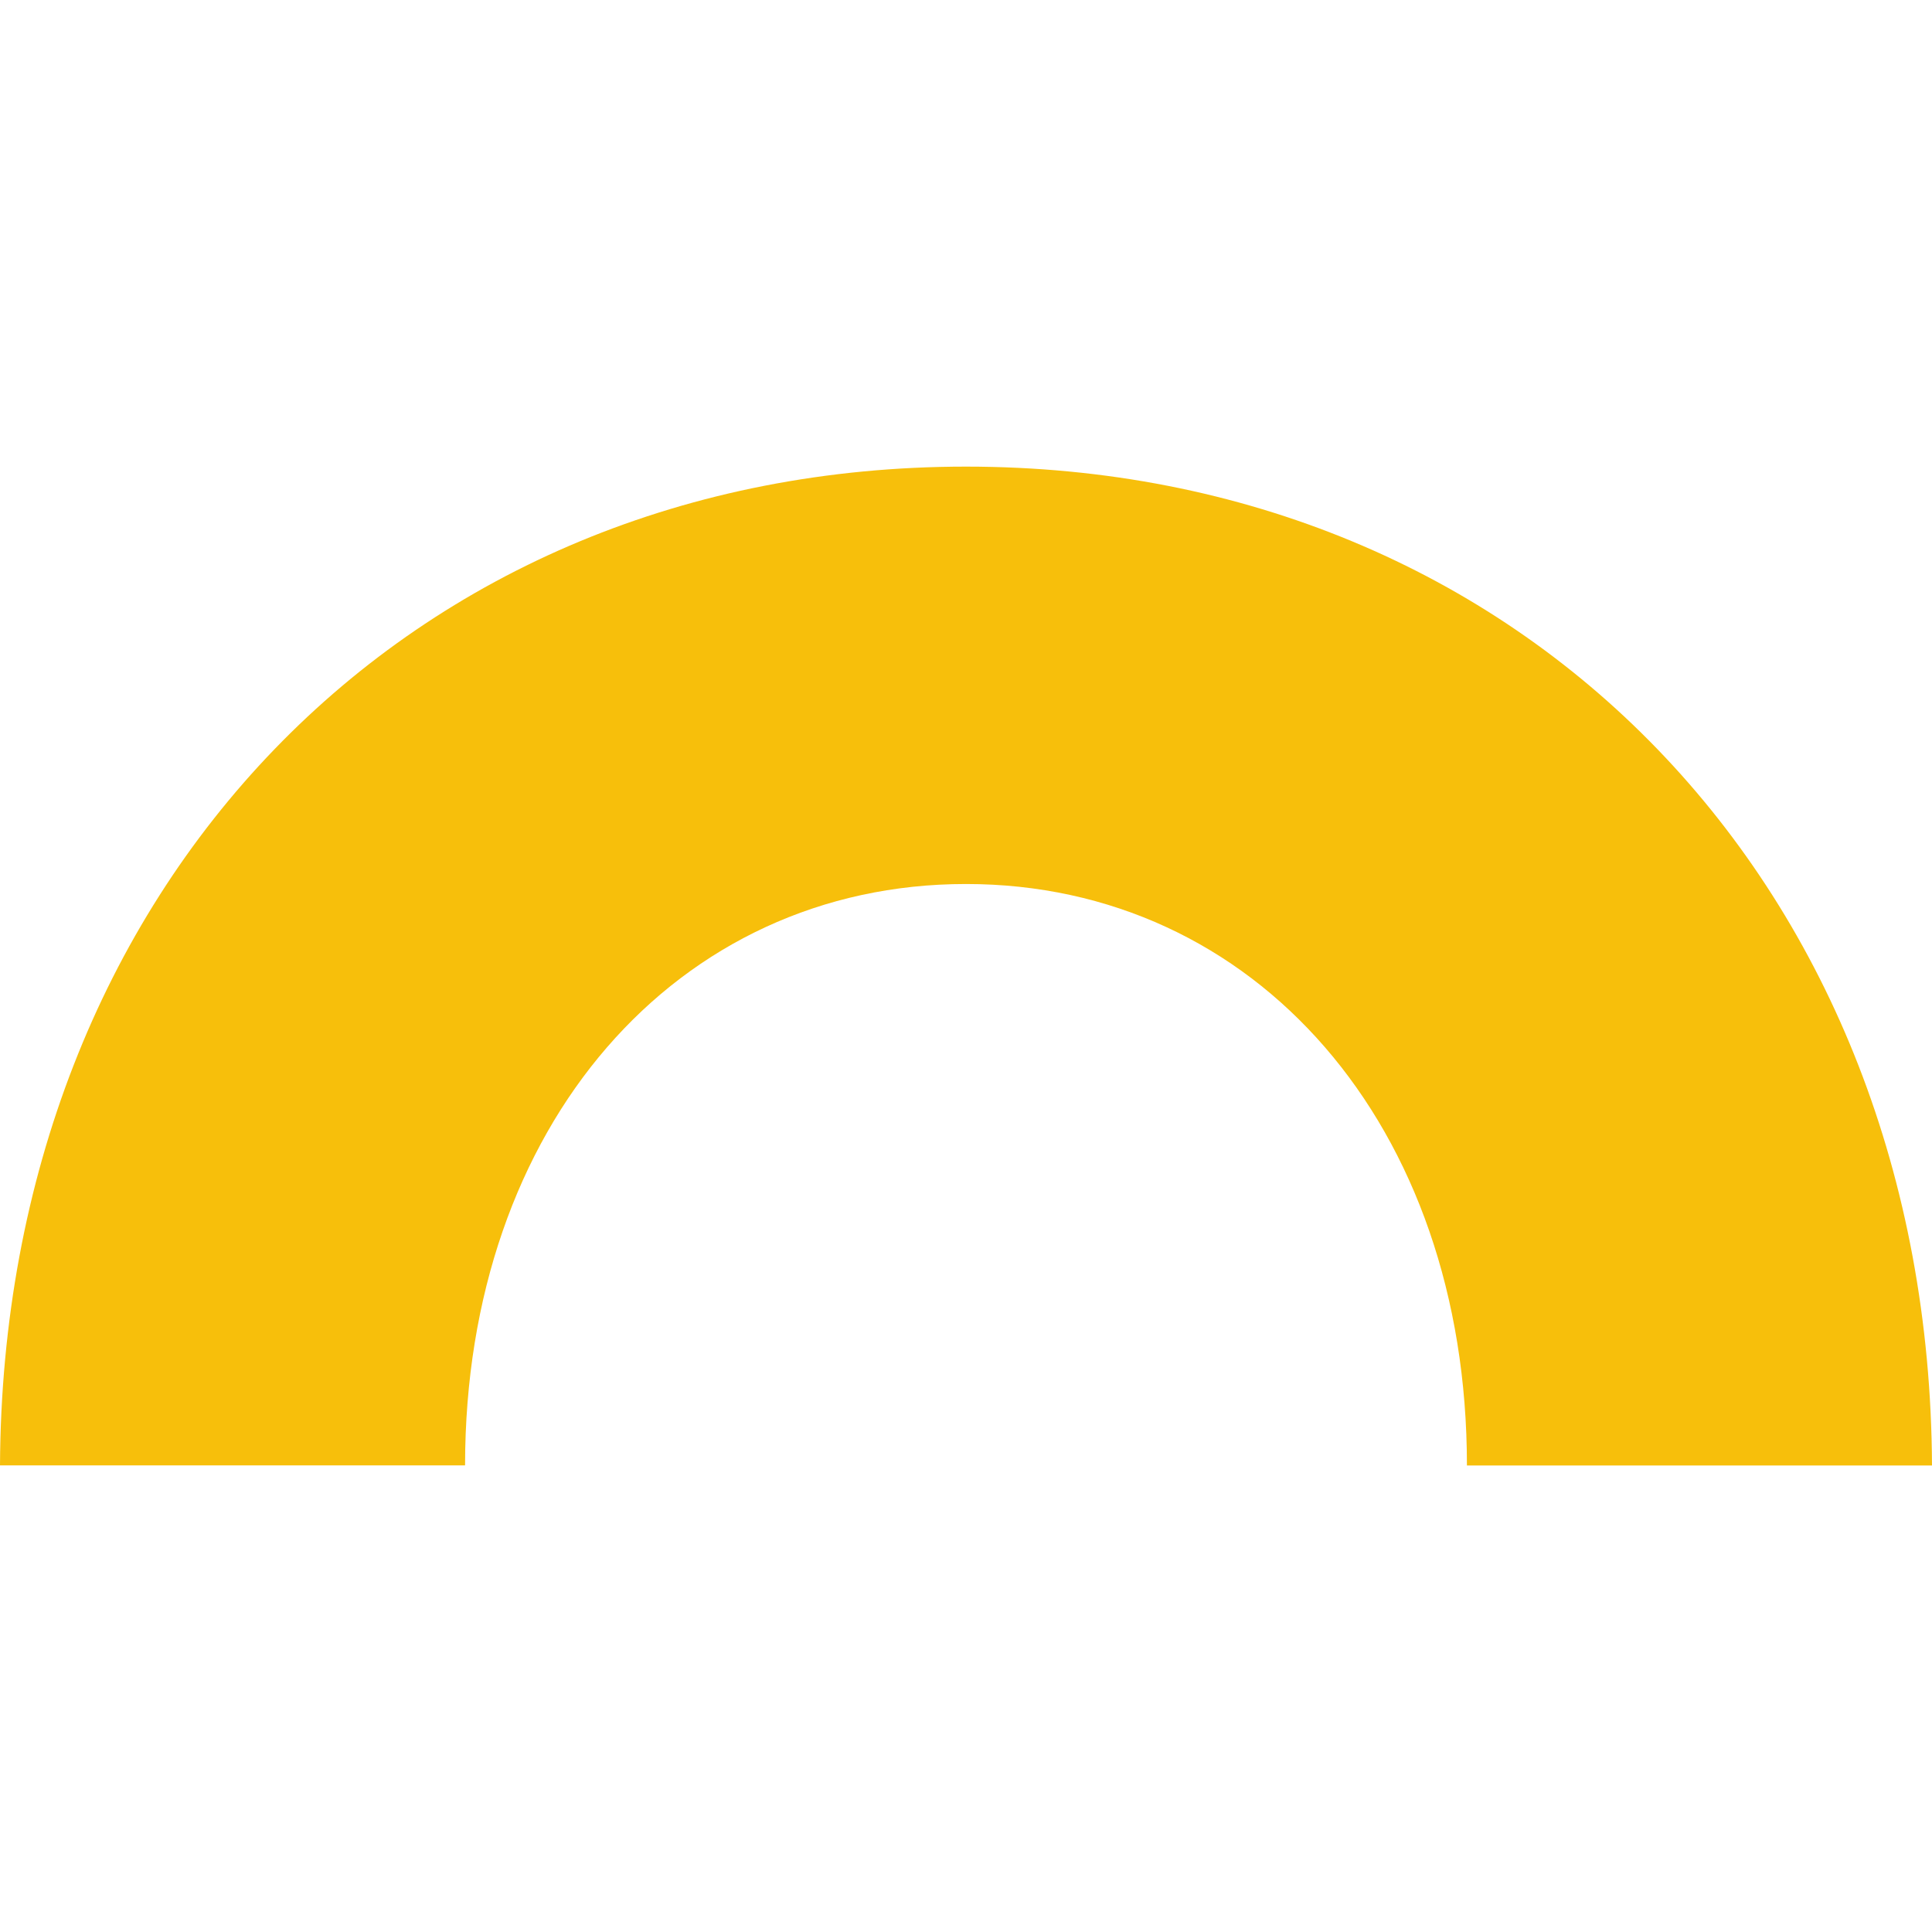
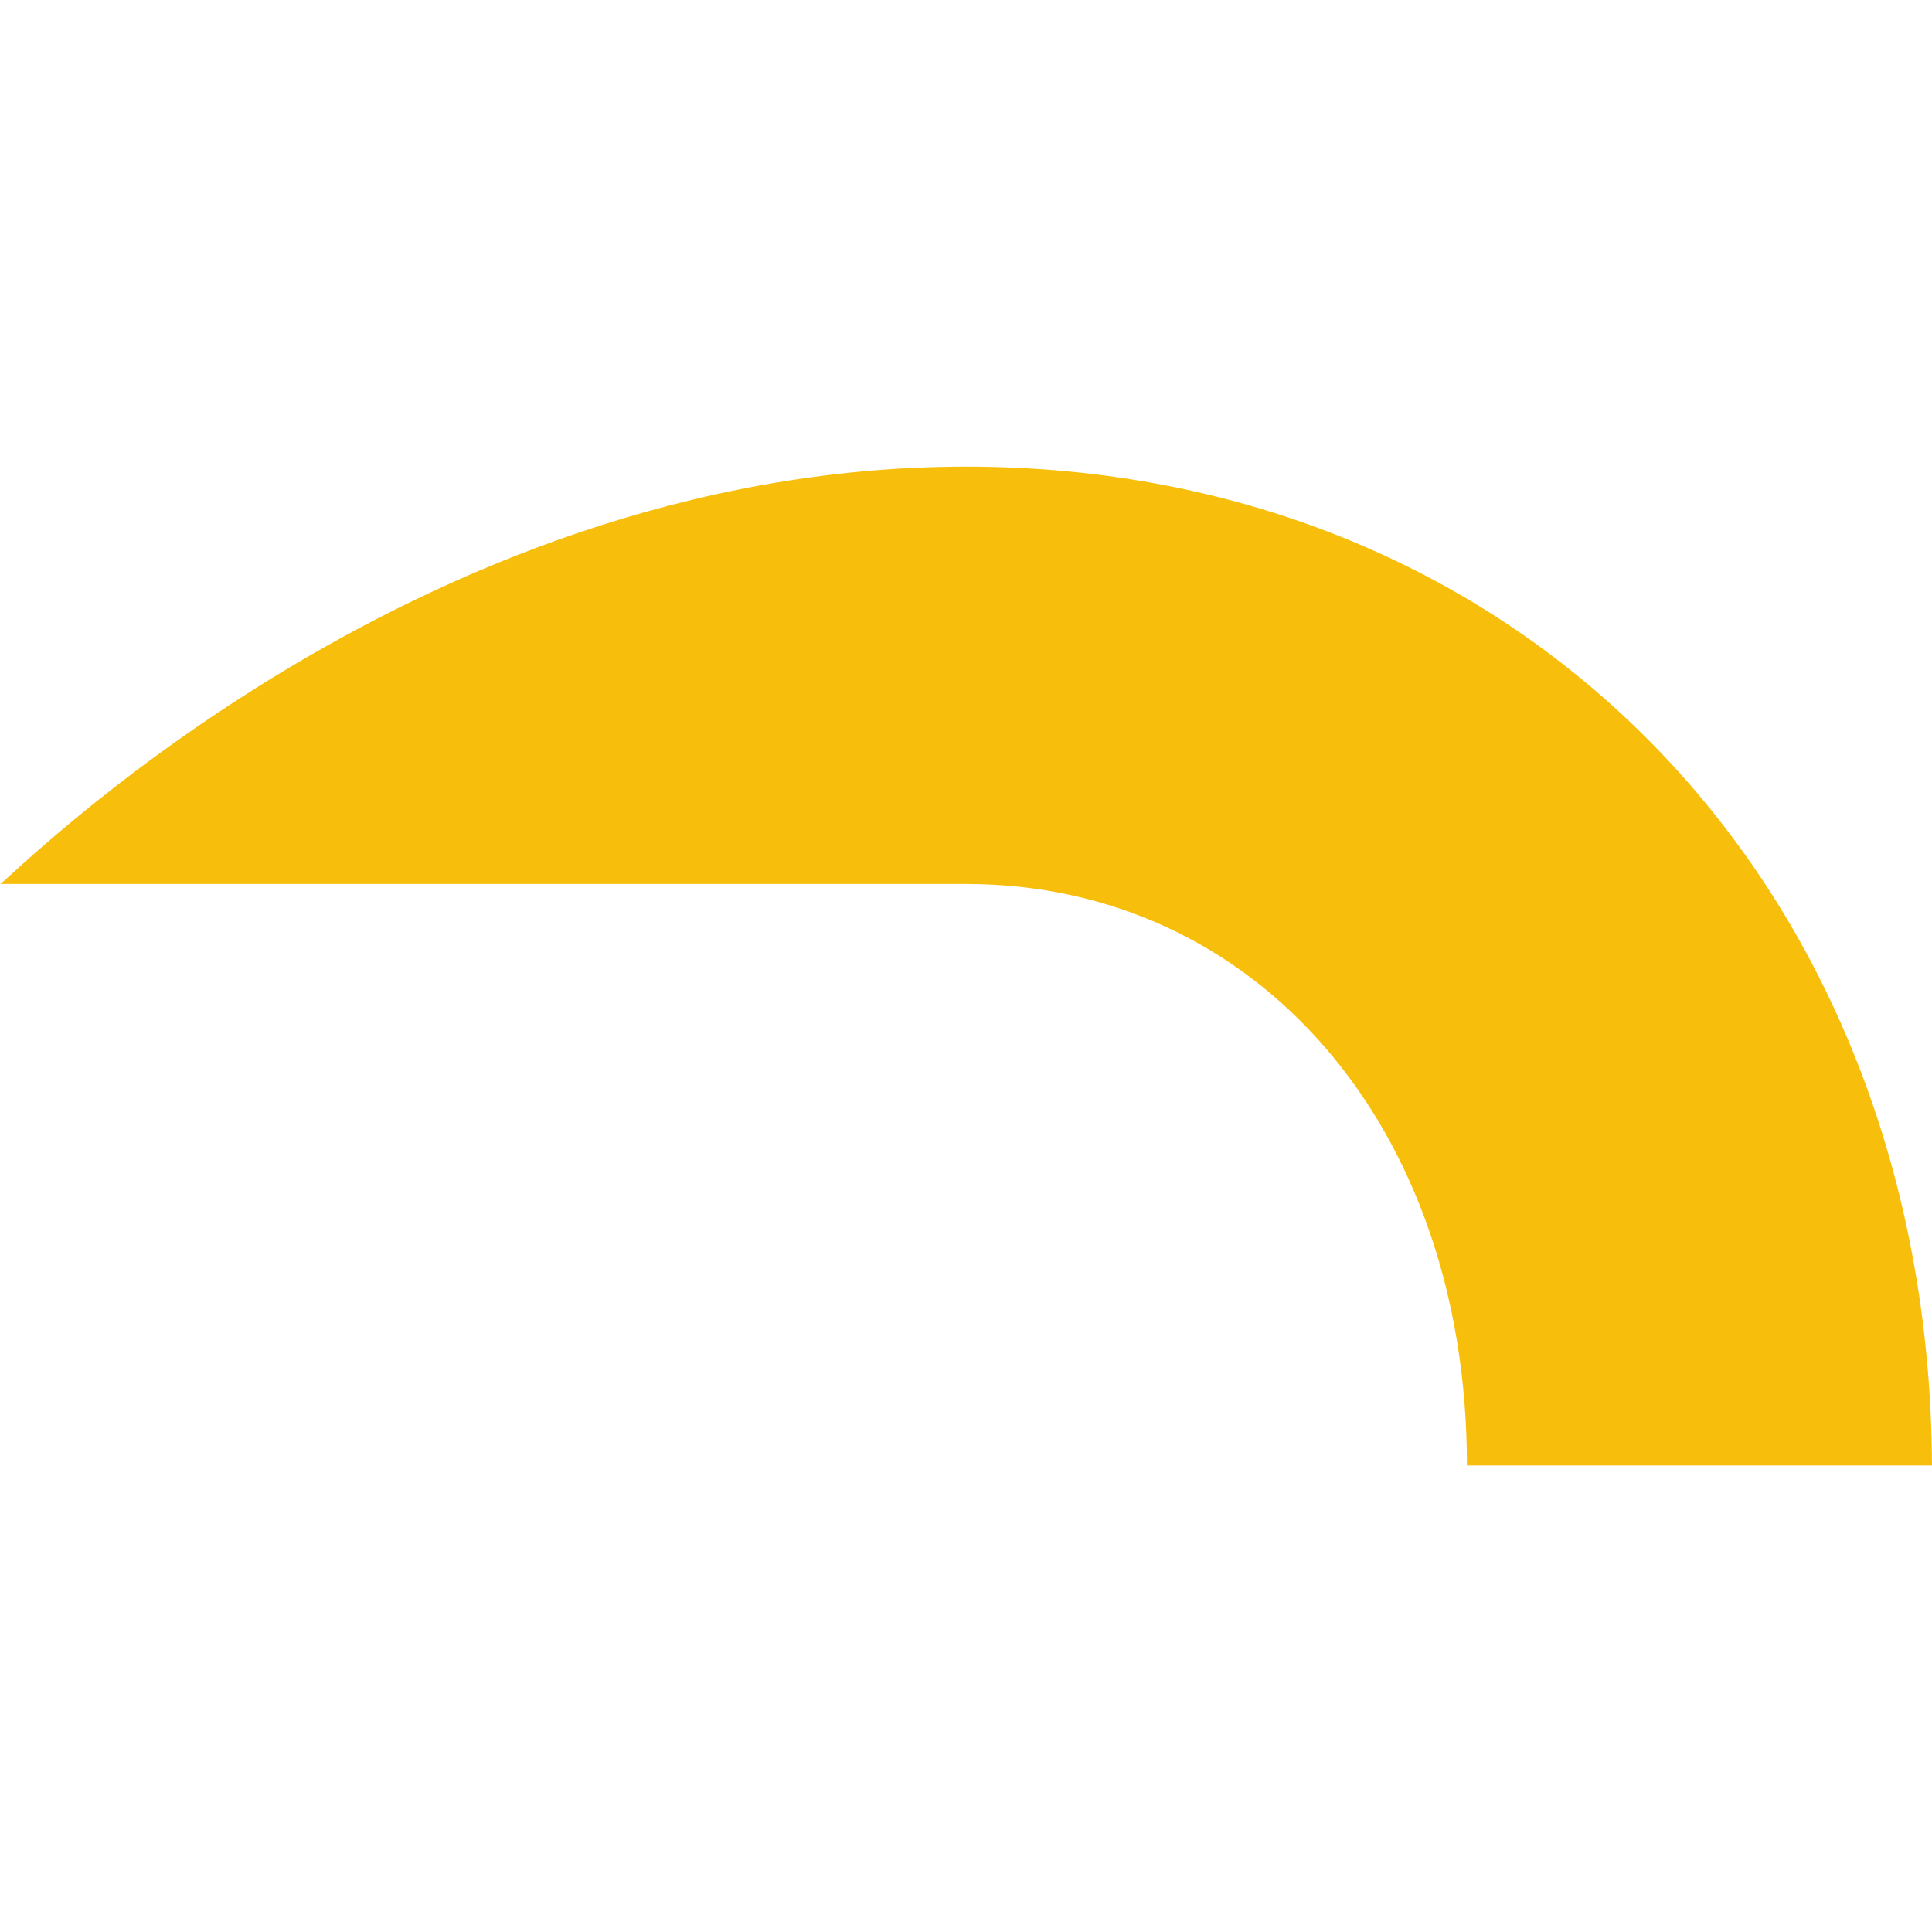
<svg xmlns="http://www.w3.org/2000/svg" id="a" viewBox="0 0 250 250">
  <defs>
    <style>.b{fill:#f7bf0b;}</style>
  </defs>
-   <path class="b" d="M189.82,189.62c0-43.98-27.39-75.23-64.82-75.23s-64.82,31.25-64.82,75.23H0C.36,114.79,52.72,60.38,125,60.38s124.64,54.41,125,129.25h-60.18Z" />
+   <path class="b" d="M189.82,189.62c0-43.98-27.39-75.23-64.82-75.23H0C.36,114.79,52.72,60.38,125,60.38s124.64,54.41,125,129.25h-60.18Z" />
</svg>